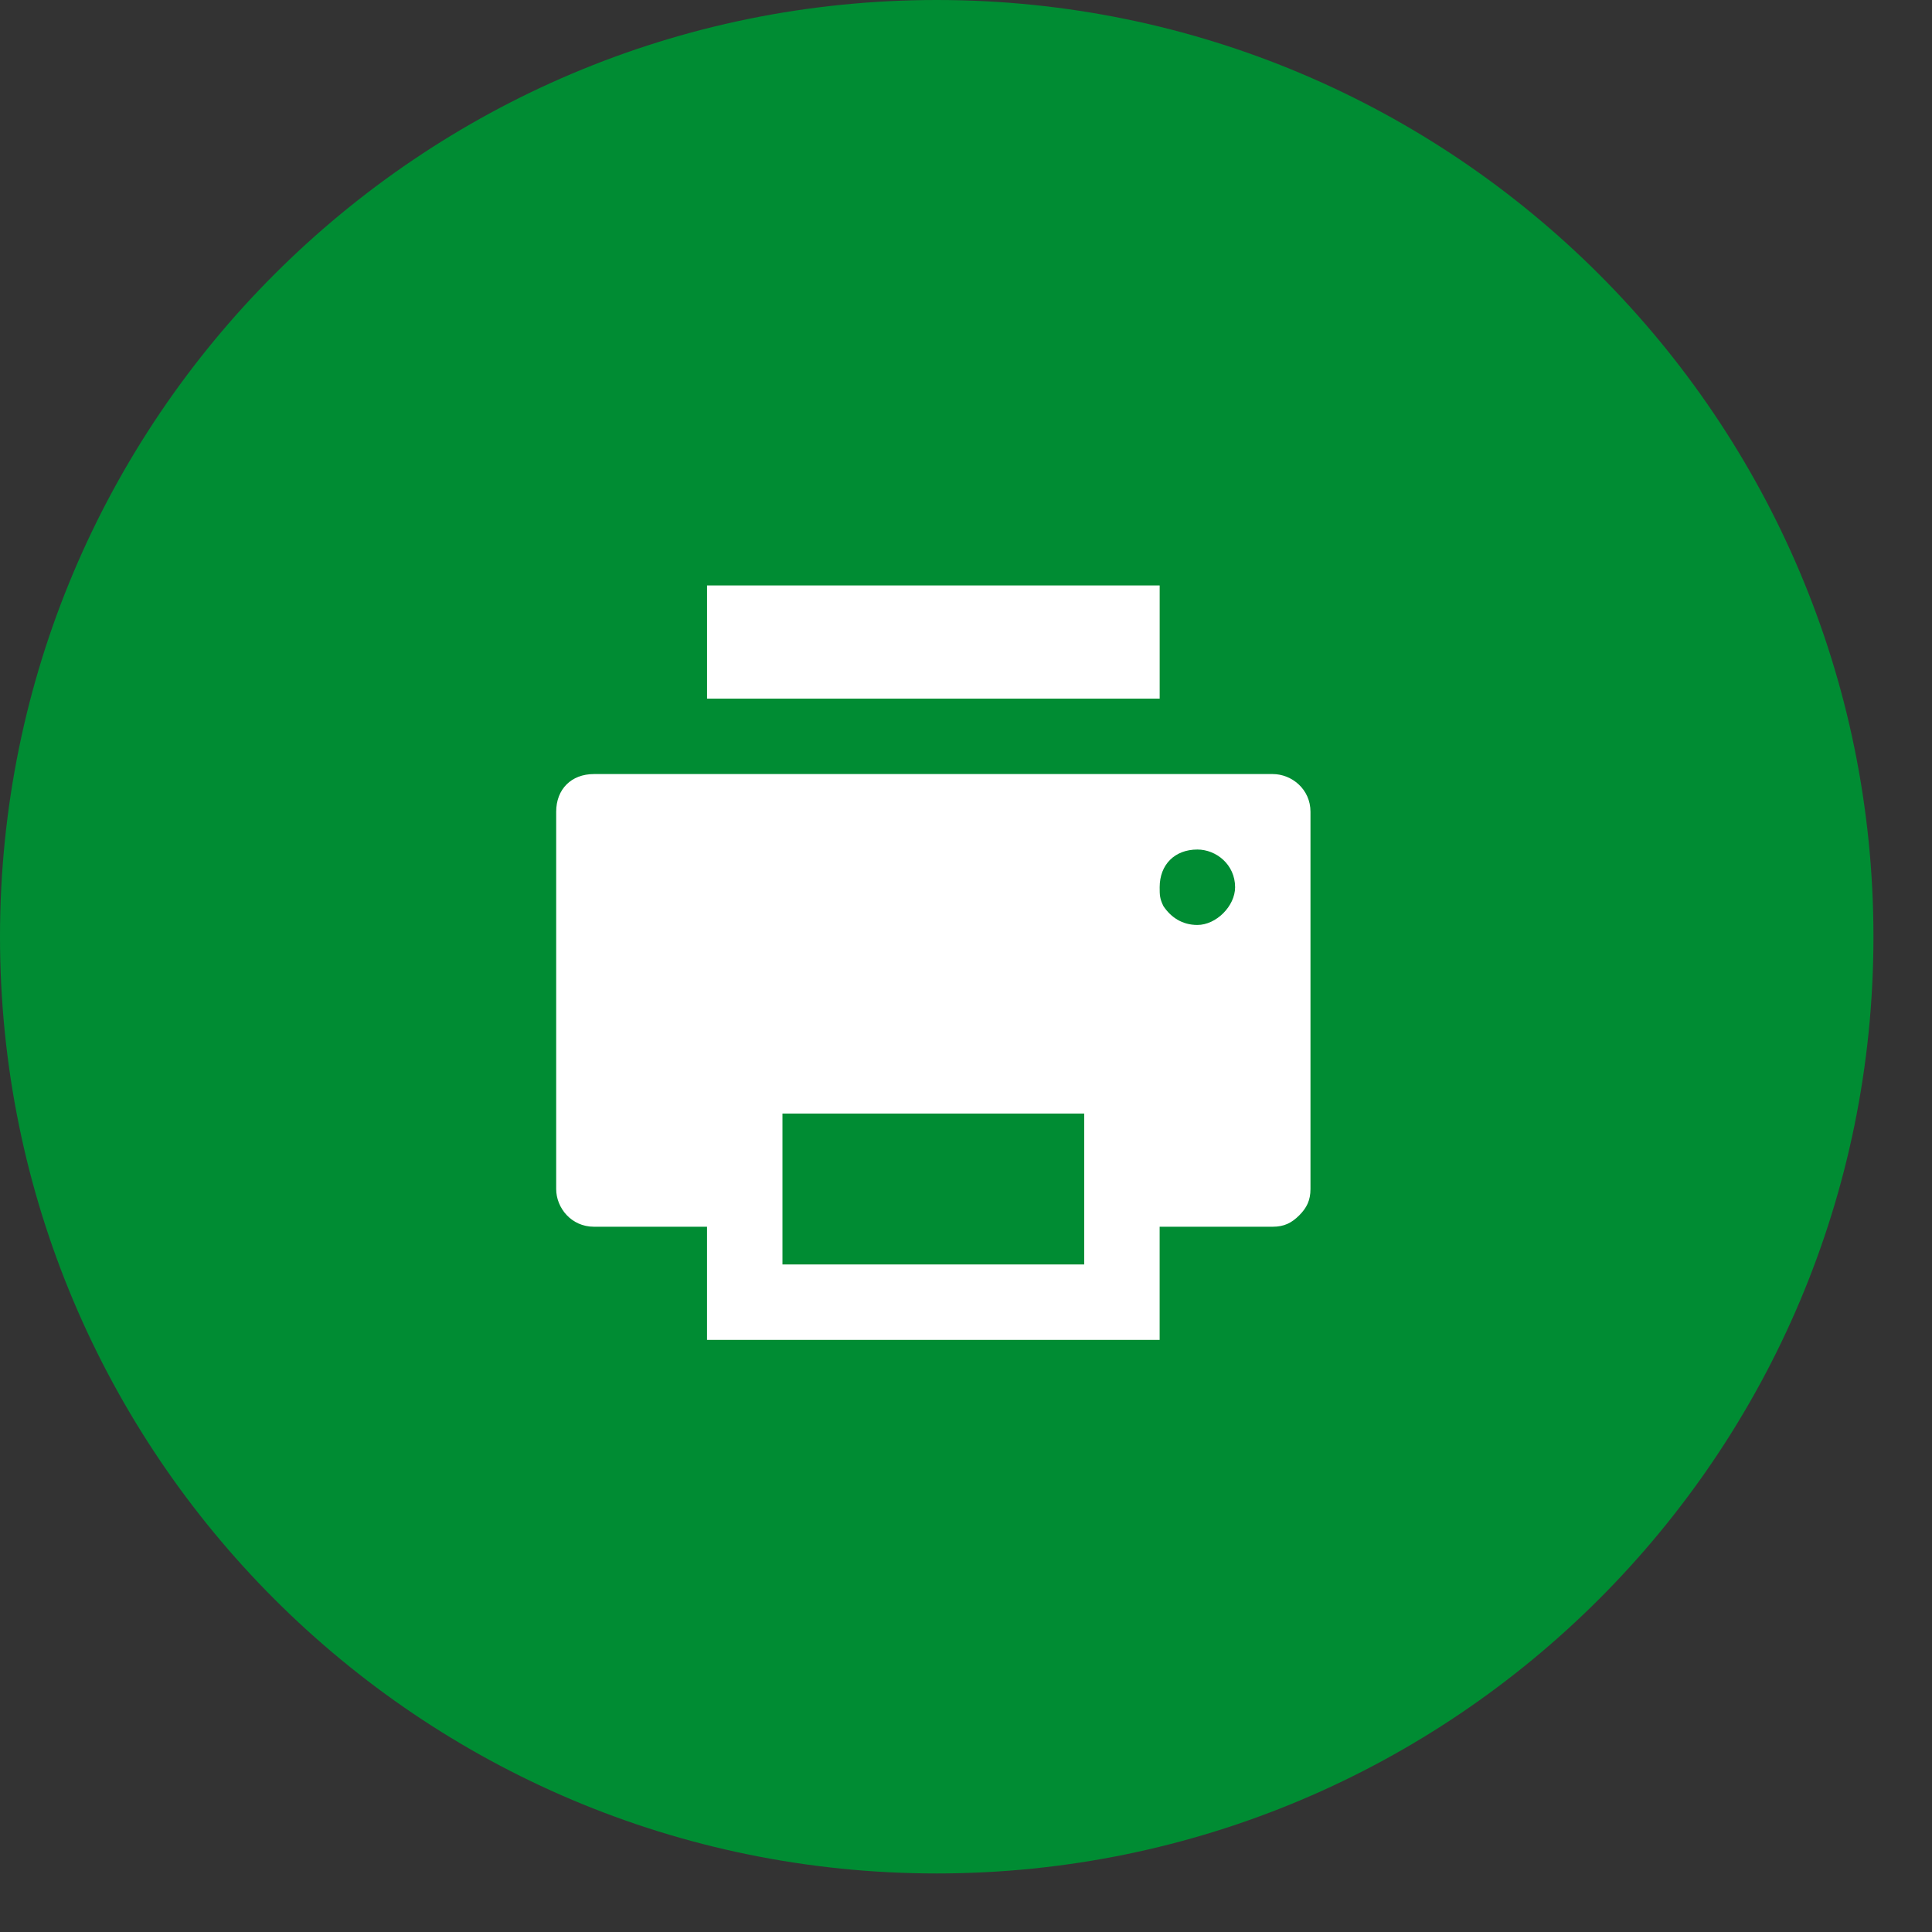
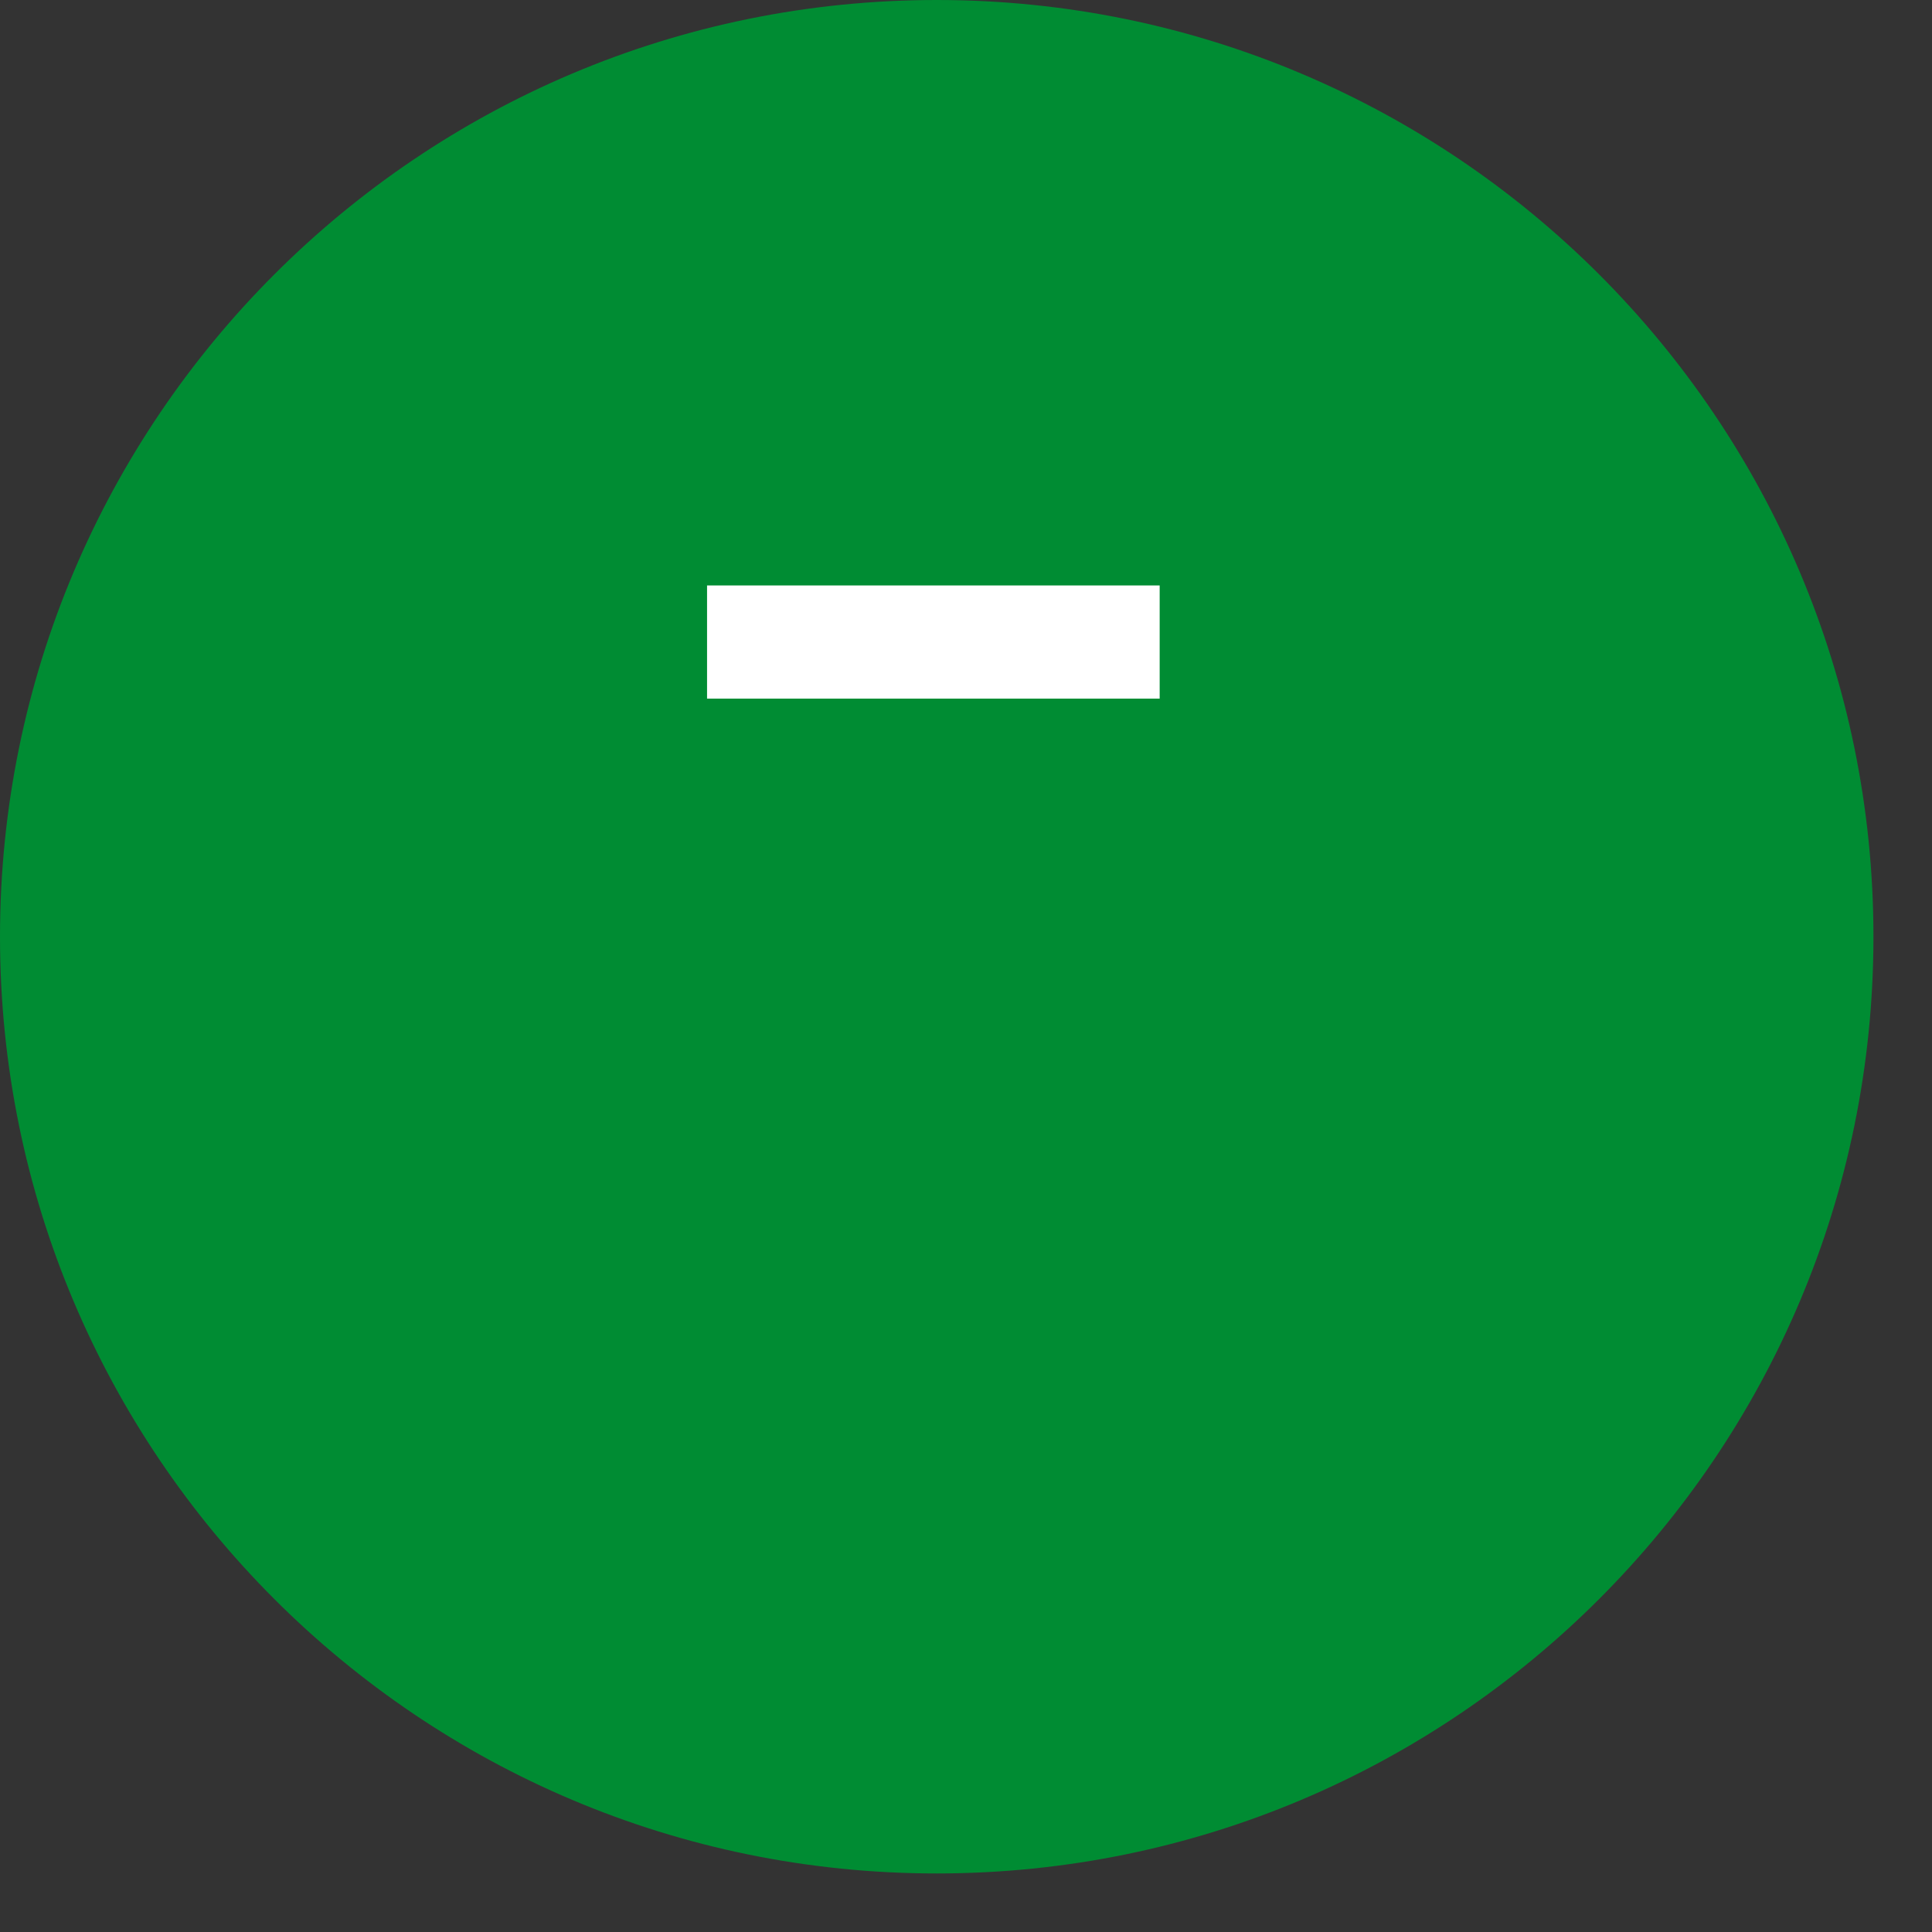
<svg xmlns="http://www.w3.org/2000/svg" width="66" height="66" viewBox="0 0 66 66" fill="none">
  <rect x="0" y="0" width="66" height="66" fill="#333333" stroke="none" />
  <path d="M64 32C64 49.673 49.673 64 32 64C14.327 64 0 49.673 0 32C0 14.327 14.327 0 32 0C49.673 0 64 14.327 64 32Z" fill="#008C33" />
-   <path d="M40.904 31.598C40.389 31.598 40.002 31.34 39.744 30.954C39.616 30.696 39.616 30.567 39.616 30.309C39.616 29.536 40.13 29.021 40.904 29.021C41.548 29.021 42.193 29.536 42.193 30.309C42.192 30.954 41.548 31.598 40.904 31.598ZM37.038 41.907V43.195H26.73V41.907V38.041H37.038V41.907ZM43.48 26.443H39.615H24.153H20.289C19.516 26.443 19 26.959 19 27.732V40.618C19 41.263 19.516 41.907 20.289 41.907H24.153V45.773H39.615V41.907H43.48C43.866 41.907 44.124 41.778 44.382 41.52C44.639 41.263 44.768 41.005 44.768 40.618V27.732C44.769 26.959 44.125 26.443 43.48 26.443Z" fill="white" />
  <path d="M39.616 20H24.154V23.866H39.616V20Z" fill="white" />
</svg>